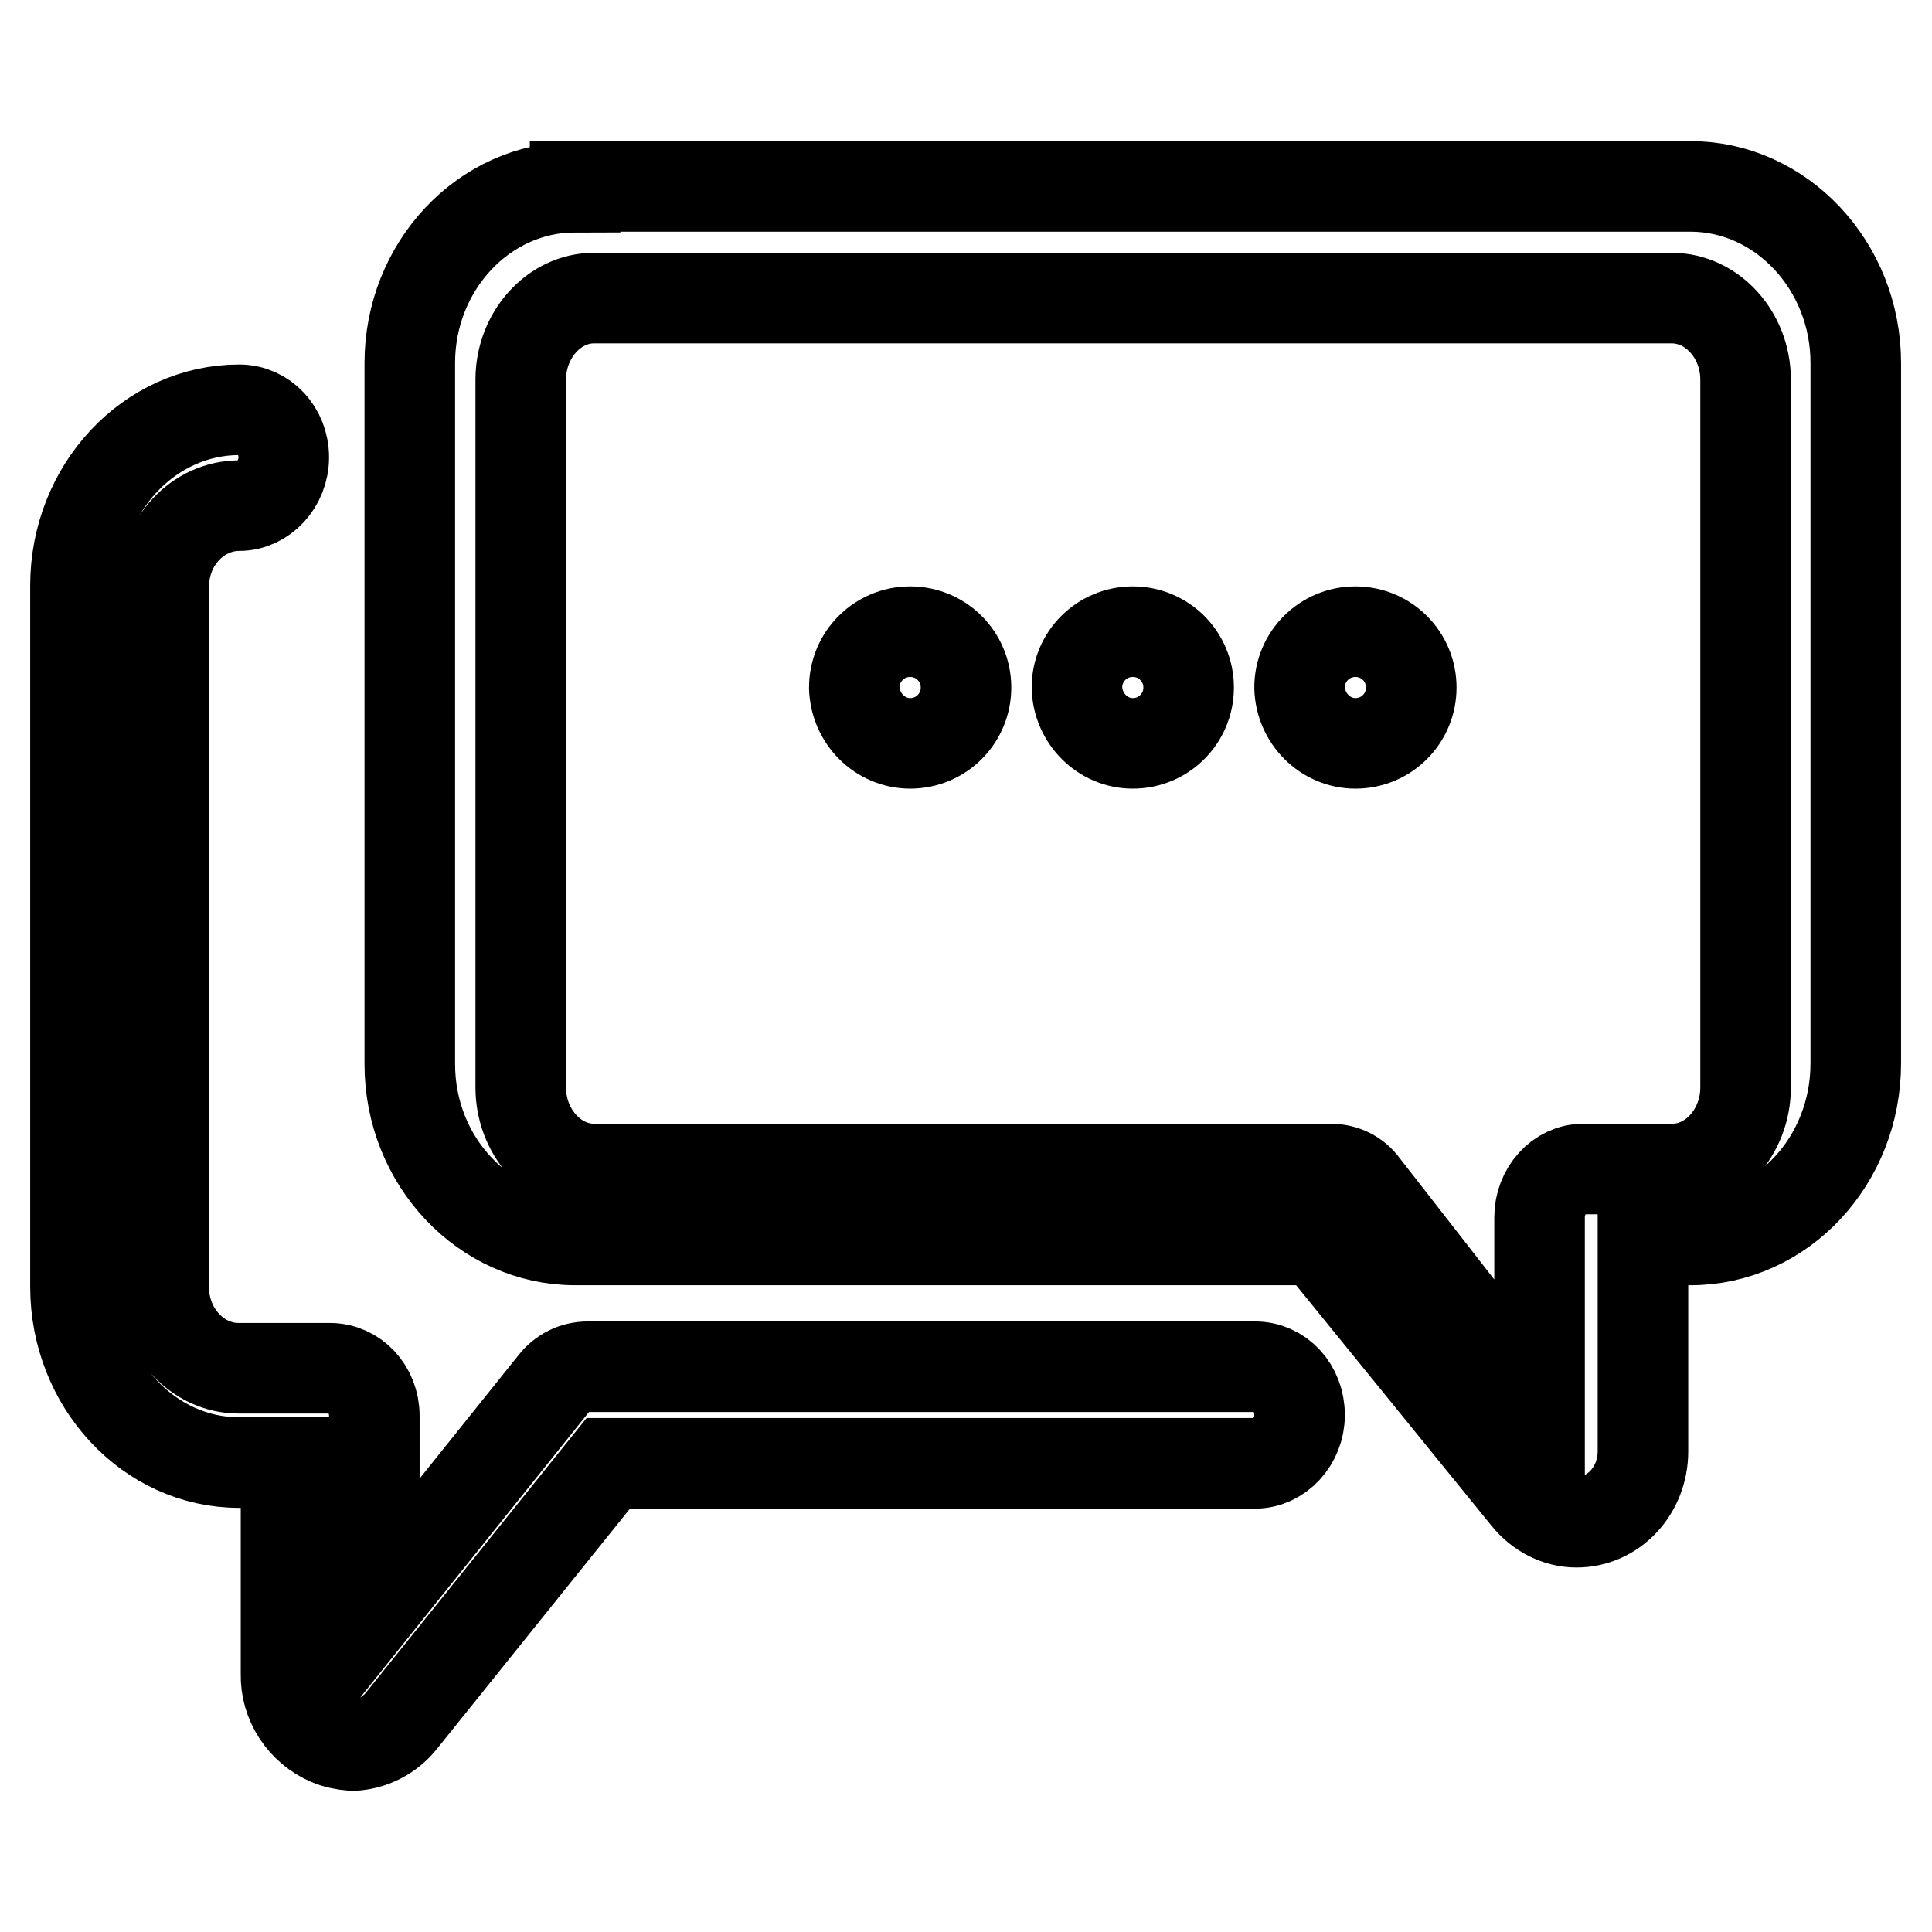
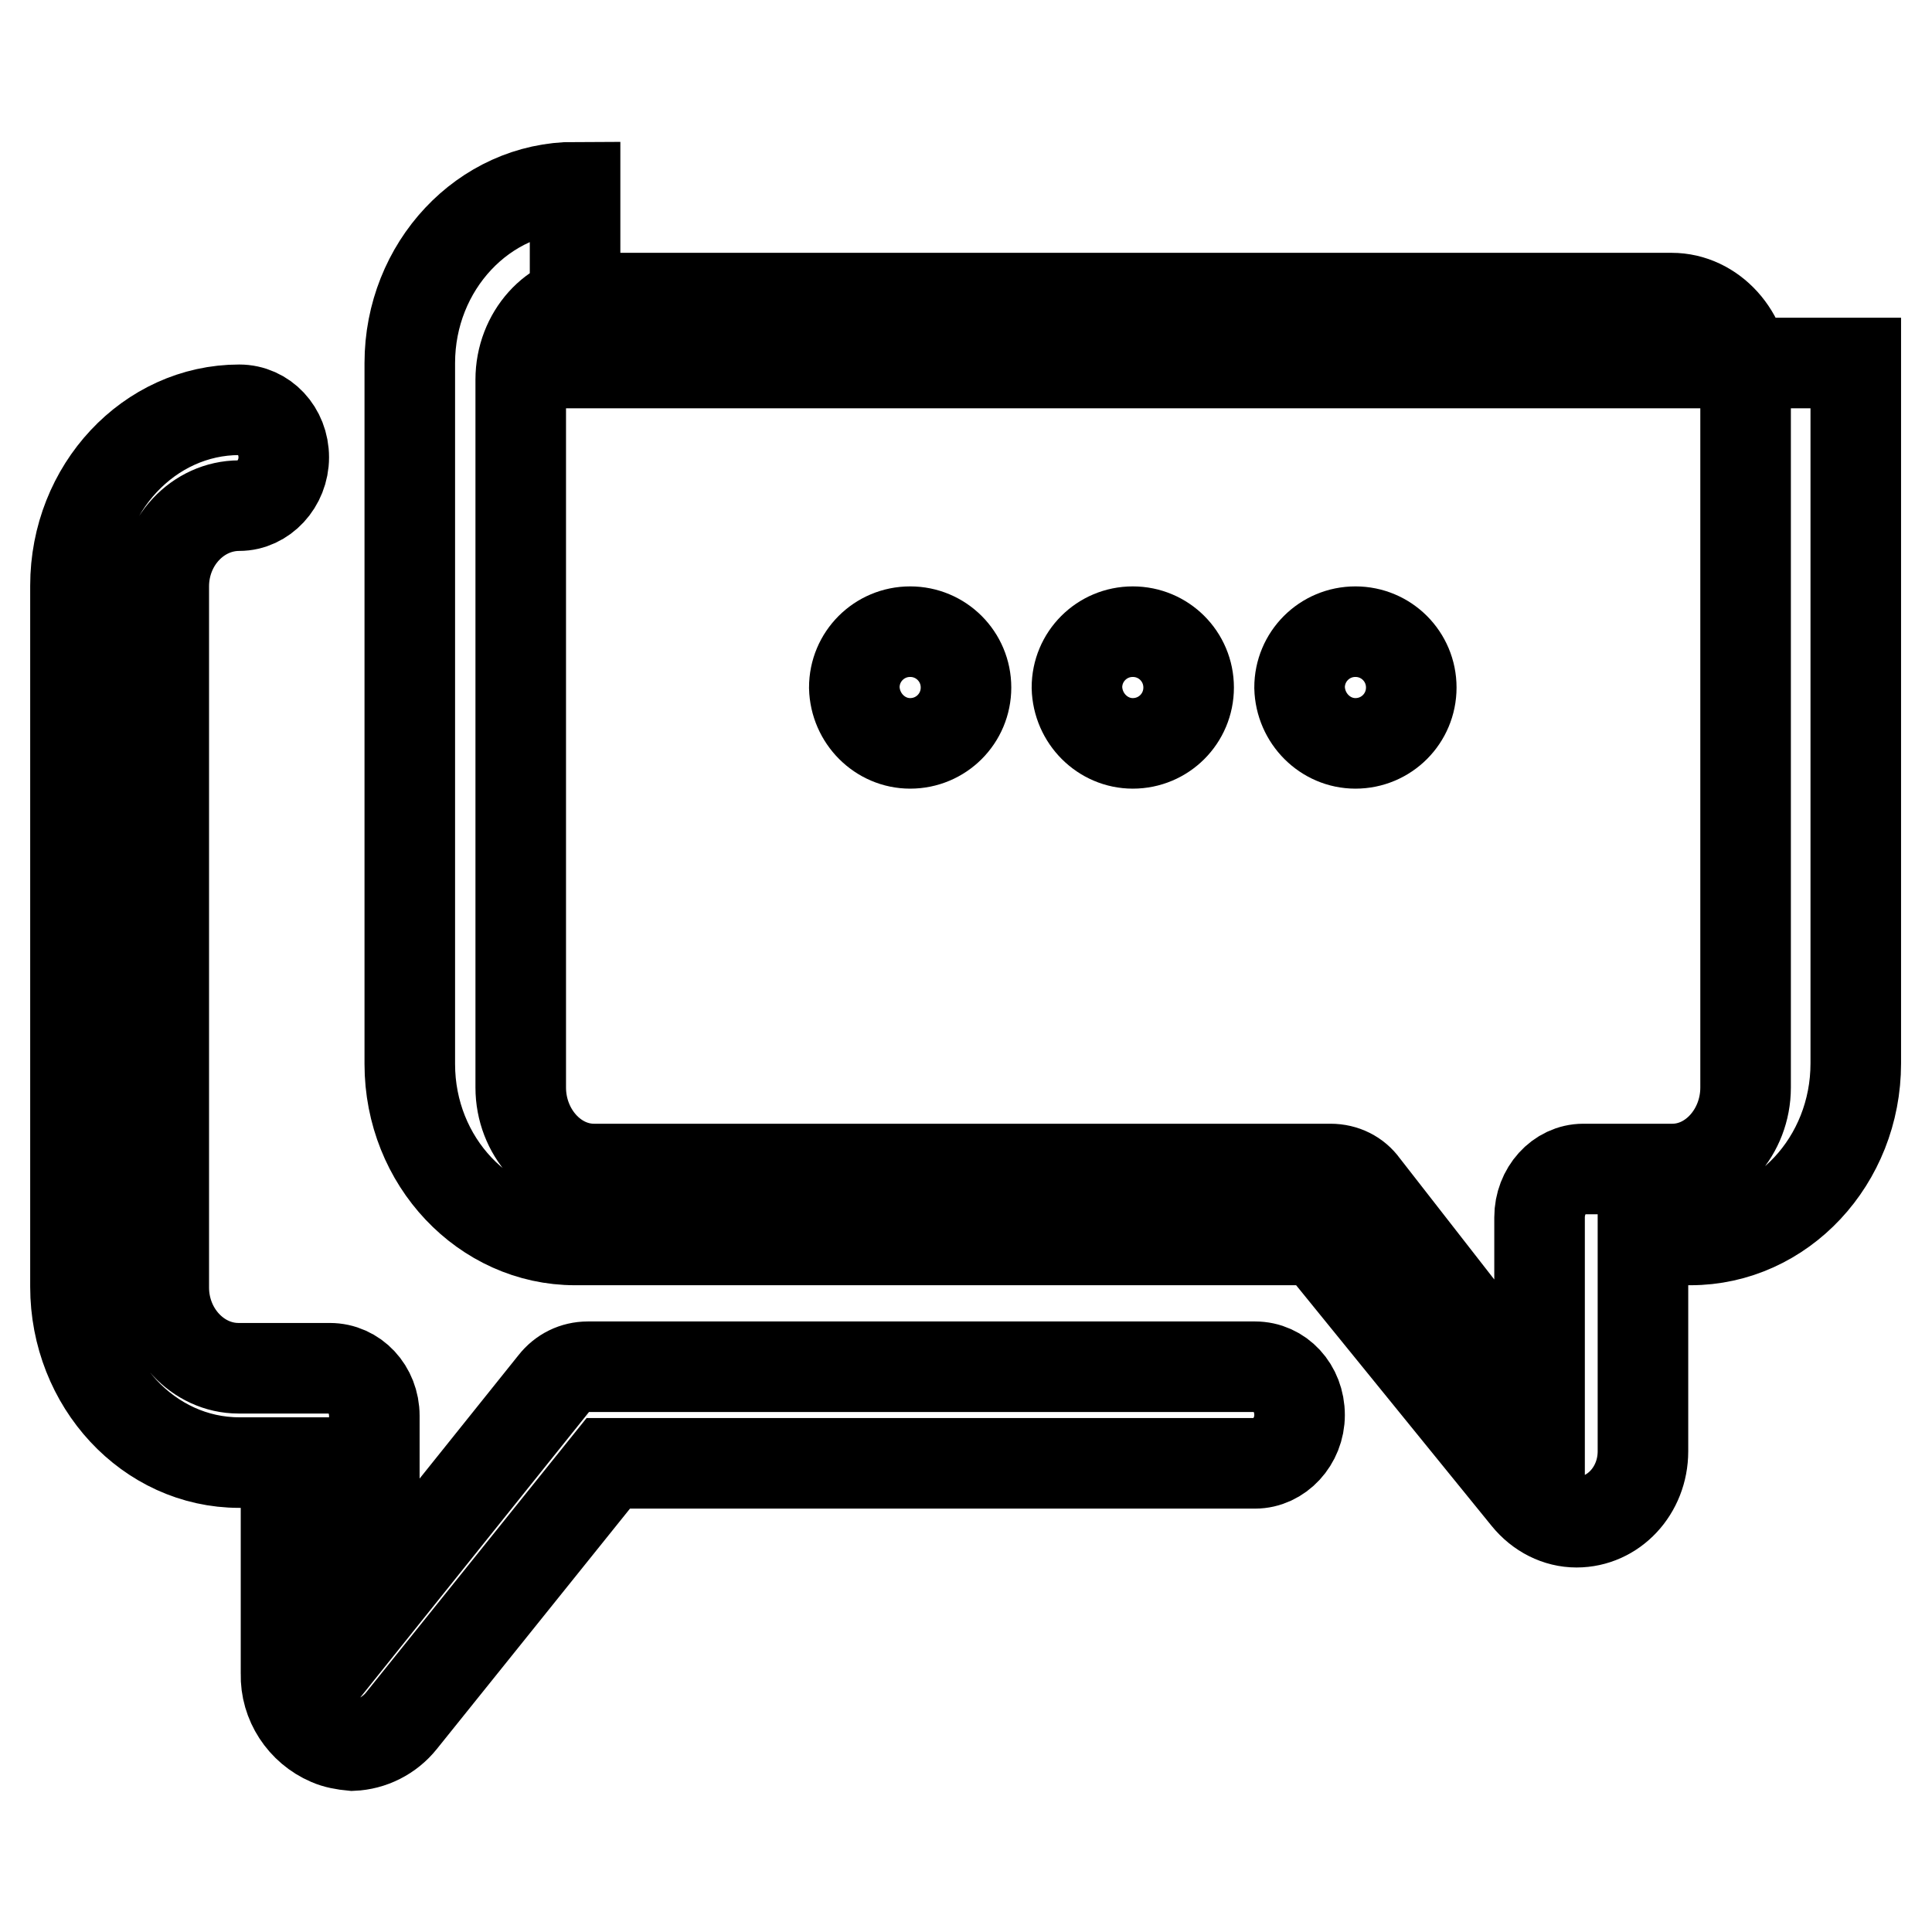
<svg xmlns="http://www.w3.org/2000/svg" version="1.1" x="0px" y="0px" viewBox="0 0 256 256" enable-background="new 0 0 256 256" xml:space="preserve">
  <g>
-     <path stroke-width="12" fill-opacity="0" stroke="#000000" d="M76.2,24.8c-12.1,0-21.9,10.5-21.9,23.3V141c0,12.9,9.9,23.3,21.9,23.3h98.4l27.7,34.1 c1.7,2.1,4.1,3.3,6.6,3.3c4.9,0,8.8-4.2,8.8-9.4v-28h6.3c12.1,0,21.9-10.5,21.9-23.4V48.1c0-12.9-9.9-23.4-21.9-23.4H76.2z  M231.3,50.3v93.8c0,5.9-4.4,10.8-9.7,10.8h-11.8c-3.2,0-5.8,2.9-5.8,6.4V187l-23.3-29.9c-1-1.4-2.6-2.2-4.4-2.2H78.7 c-5.3,0-9.7-4.9-9.7-10.8V50.3c0-5.9,4.4-10.8,9.7-10.8h142.8C226.9,39.5,231.3,44.4,231.3,50.3L231.3,50.3z M43.6,230.6 c-3.5-1.5-5.8-5-5.7-8.8v-28h-6.2c-12,0-21.7-10.5-21.7-23.3V77.6c0-12.9,9.8-23.3,21.7-23.3c3.3,0,5.9,2.8,5.9,6.3 c0,3.5-2.7,6.4-5.9,6.4c-5.5,0-10,4.8-10,10.7v92.9c0,5.9,4.5,10.7,9.9,10.7h12.1c3.3,0,5.9,2.8,5.9,6.3V213l23.8-29.7 c1.1-1.4,2.7-2.2,4.5-2.2h88.4c3.3,0,5.9,2.8,5.9,6.4c0,3.5-2.7,6.4-5.9,6.4H80.6L53.2,228c-1.6,2-4,3.2-6.5,3.3 C45.6,231.2,44.5,231,43.6,230.6L43.6,230.6z M150.1,98.5c4.1,0,7.4-3.3,7.4-7.4s-3.3-7.4-7.4-7.4c0,0,0,0,0,0 c-4.1,0-7.4,3.3-7.4,7.4C142.8,95.2,146.1,98.5,150.1,98.5z M120.6,98.5c4.1,0,7.4-3.3,7.4-7.4s-3.3-7.4-7.4-7.4c0,0,0,0,0,0 c-4.1,0-7.4,3.3-7.4,7.4C113.3,95.2,116.6,98.5,120.6,98.5z M179.6,98.5c4.1,0,7.4-3.3,7.4-7.4s-3.3-7.4-7.4-7.4c0,0,0,0,0,0 c-4.1,0-7.4,3.3-7.4,7.4C172.3,95.2,175.6,98.5,179.6,98.5z" />
+     <path stroke-width="12" fill-opacity="0" stroke="#000000" d="M76.2,24.8c-12.1,0-21.9,10.5-21.9,23.3V141c0,12.9,9.9,23.3,21.9,23.3h98.4l27.7,34.1 c1.7,2.1,4.1,3.3,6.6,3.3c4.9,0,8.8-4.2,8.8-9.4v-28h6.3c12.1,0,21.9-10.5,21.9-23.4V48.1H76.2z  M231.3,50.3v93.8c0,5.9-4.4,10.8-9.7,10.8h-11.8c-3.2,0-5.8,2.9-5.8,6.4V187l-23.3-29.9c-1-1.4-2.6-2.2-4.4-2.2H78.7 c-5.3,0-9.7-4.9-9.7-10.8V50.3c0-5.9,4.4-10.8,9.7-10.8h142.8C226.9,39.5,231.3,44.4,231.3,50.3L231.3,50.3z M43.6,230.6 c-3.5-1.5-5.8-5-5.7-8.8v-28h-6.2c-12,0-21.7-10.5-21.7-23.3V77.6c0-12.9,9.8-23.3,21.7-23.3c3.3,0,5.9,2.8,5.9,6.3 c0,3.5-2.7,6.4-5.9,6.4c-5.5,0-10,4.8-10,10.7v92.9c0,5.9,4.5,10.7,9.9,10.7h12.1c3.3,0,5.9,2.8,5.9,6.3V213l23.8-29.7 c1.1-1.4,2.7-2.2,4.5-2.2h88.4c3.3,0,5.9,2.8,5.9,6.4c0,3.5-2.7,6.4-5.9,6.4H80.6L53.2,228c-1.6,2-4,3.2-6.5,3.3 C45.6,231.2,44.5,231,43.6,230.6L43.6,230.6z M150.1,98.5c4.1,0,7.4-3.3,7.4-7.4s-3.3-7.4-7.4-7.4c0,0,0,0,0,0 c-4.1,0-7.4,3.3-7.4,7.4C142.8,95.2,146.1,98.5,150.1,98.5z M120.6,98.5c4.1,0,7.4-3.3,7.4-7.4s-3.3-7.4-7.4-7.4c0,0,0,0,0,0 c-4.1,0-7.4,3.3-7.4,7.4C113.3,95.2,116.6,98.5,120.6,98.5z M179.6,98.5c4.1,0,7.4-3.3,7.4-7.4s-3.3-7.4-7.4-7.4c0,0,0,0,0,0 c-4.1,0-7.4,3.3-7.4,7.4C172.3,95.2,175.6,98.5,179.6,98.5z" />
  </g>
</svg>